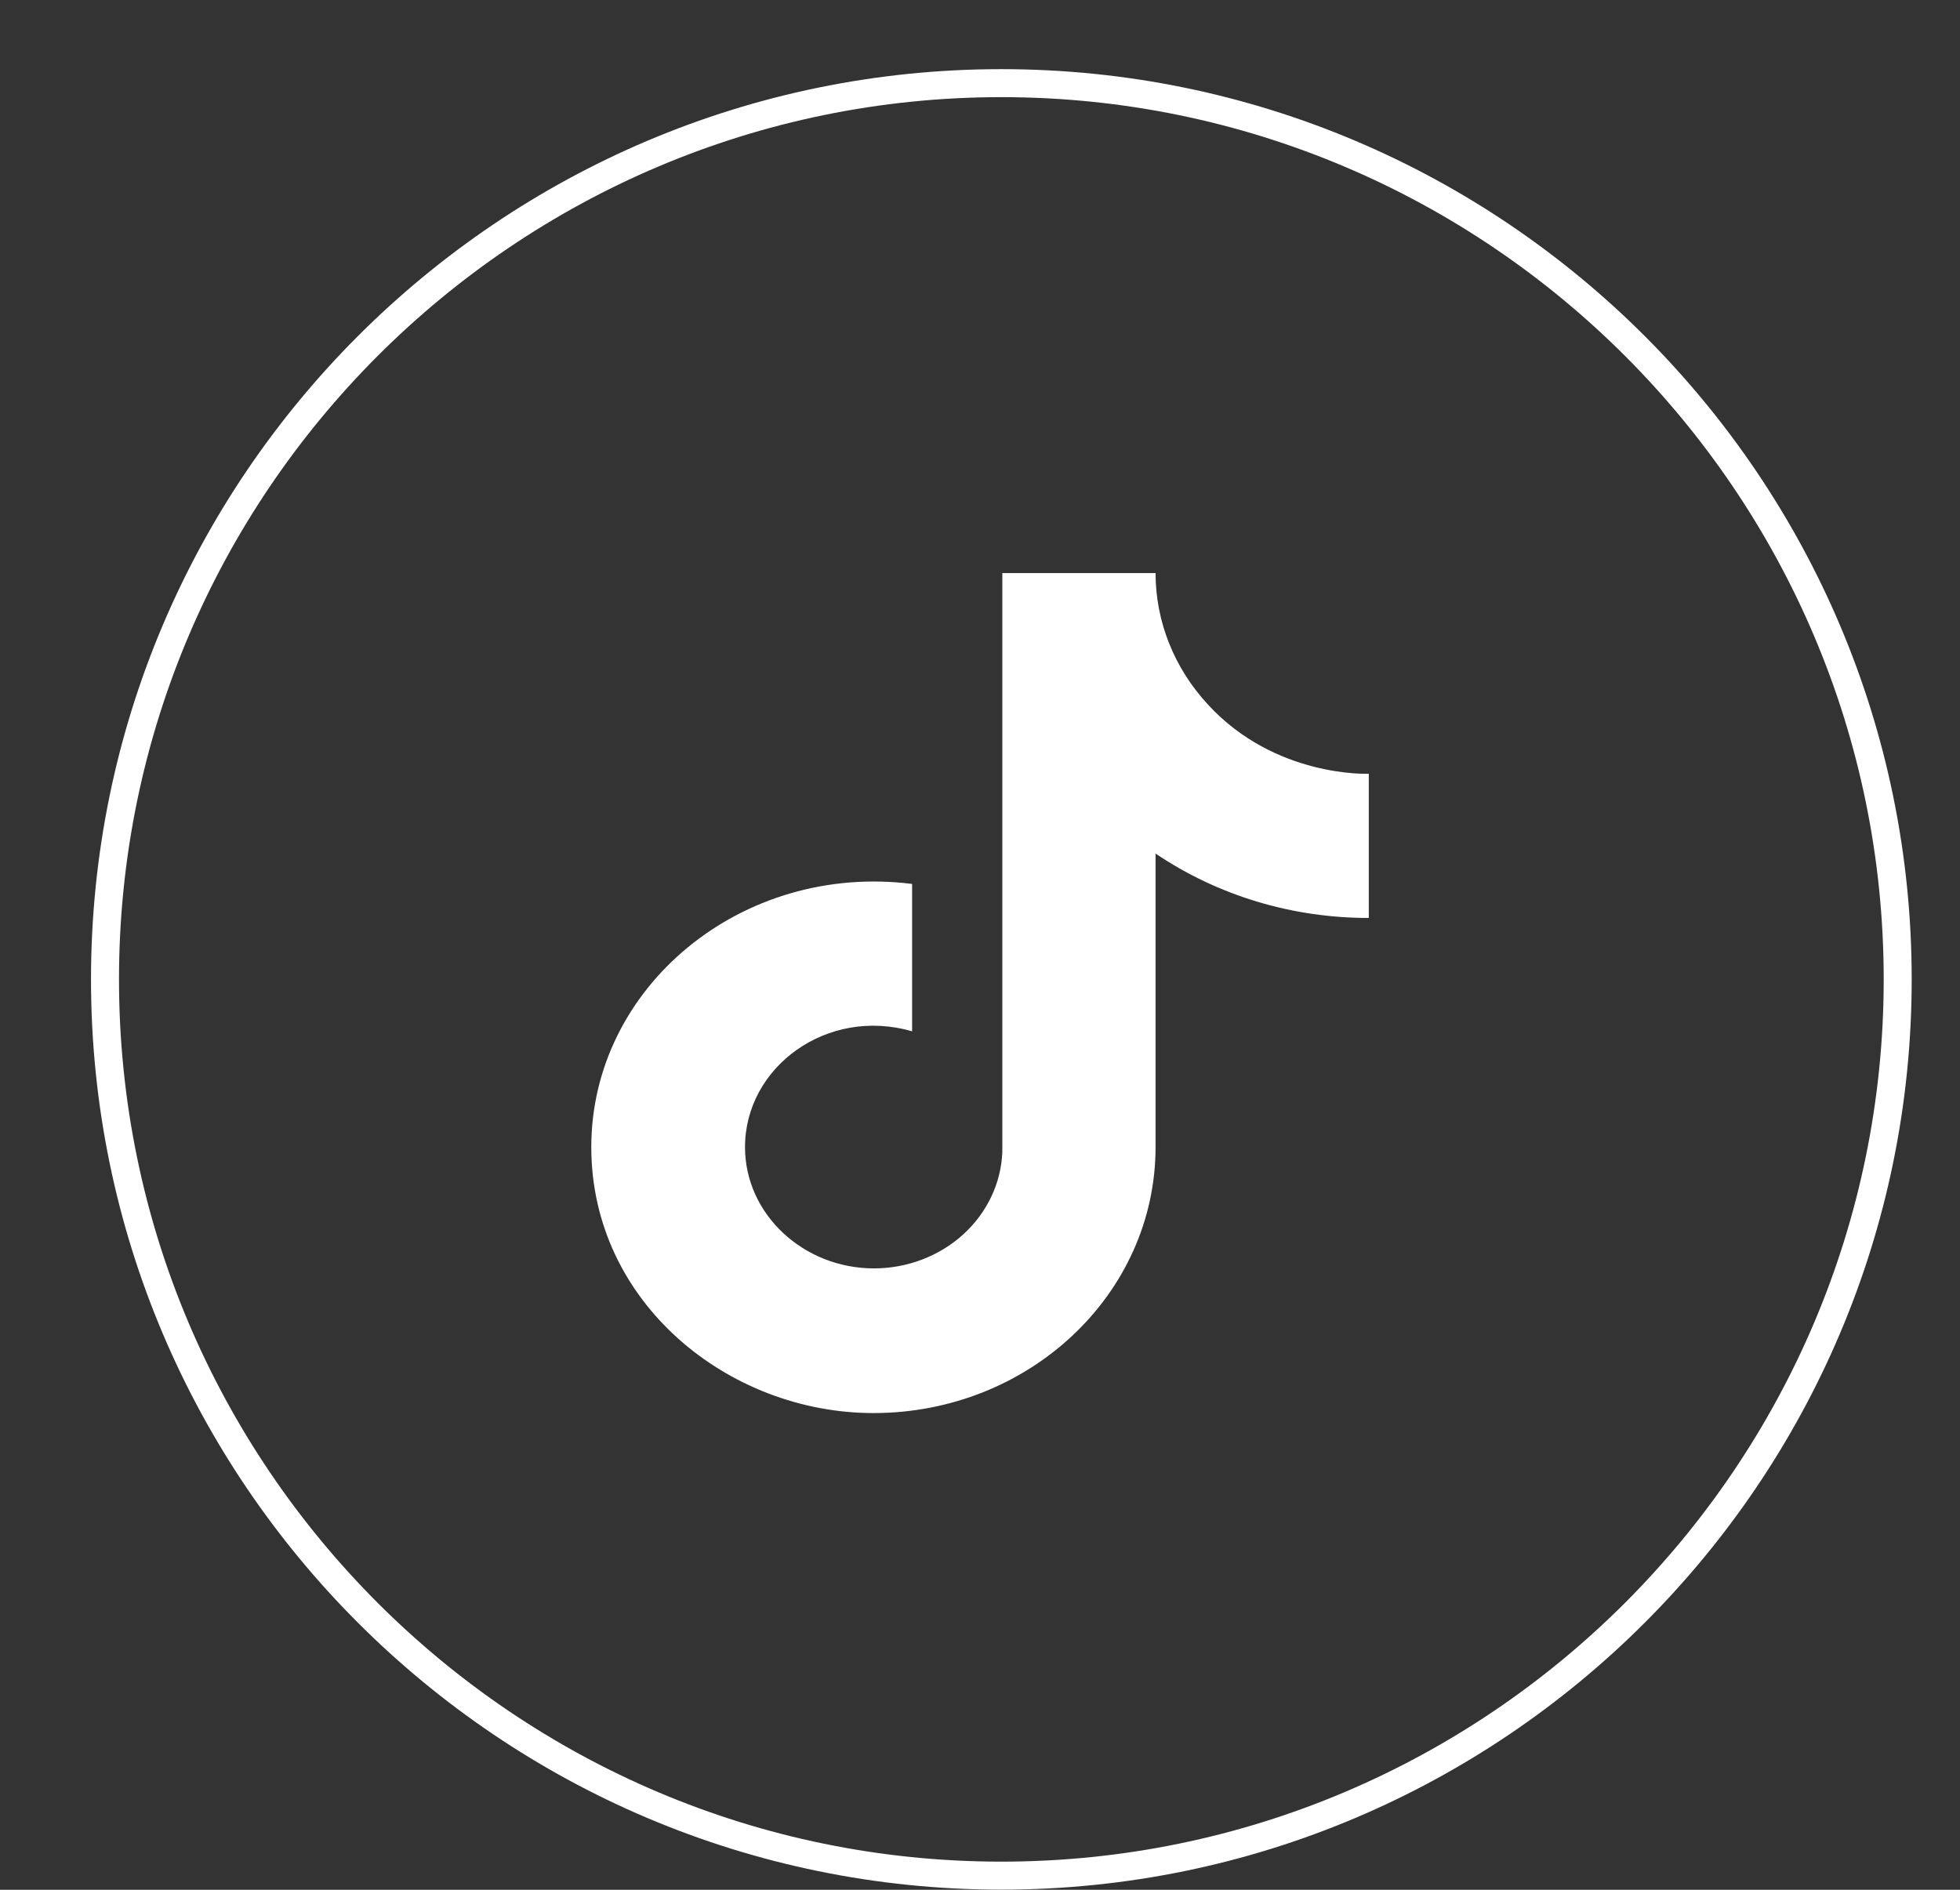
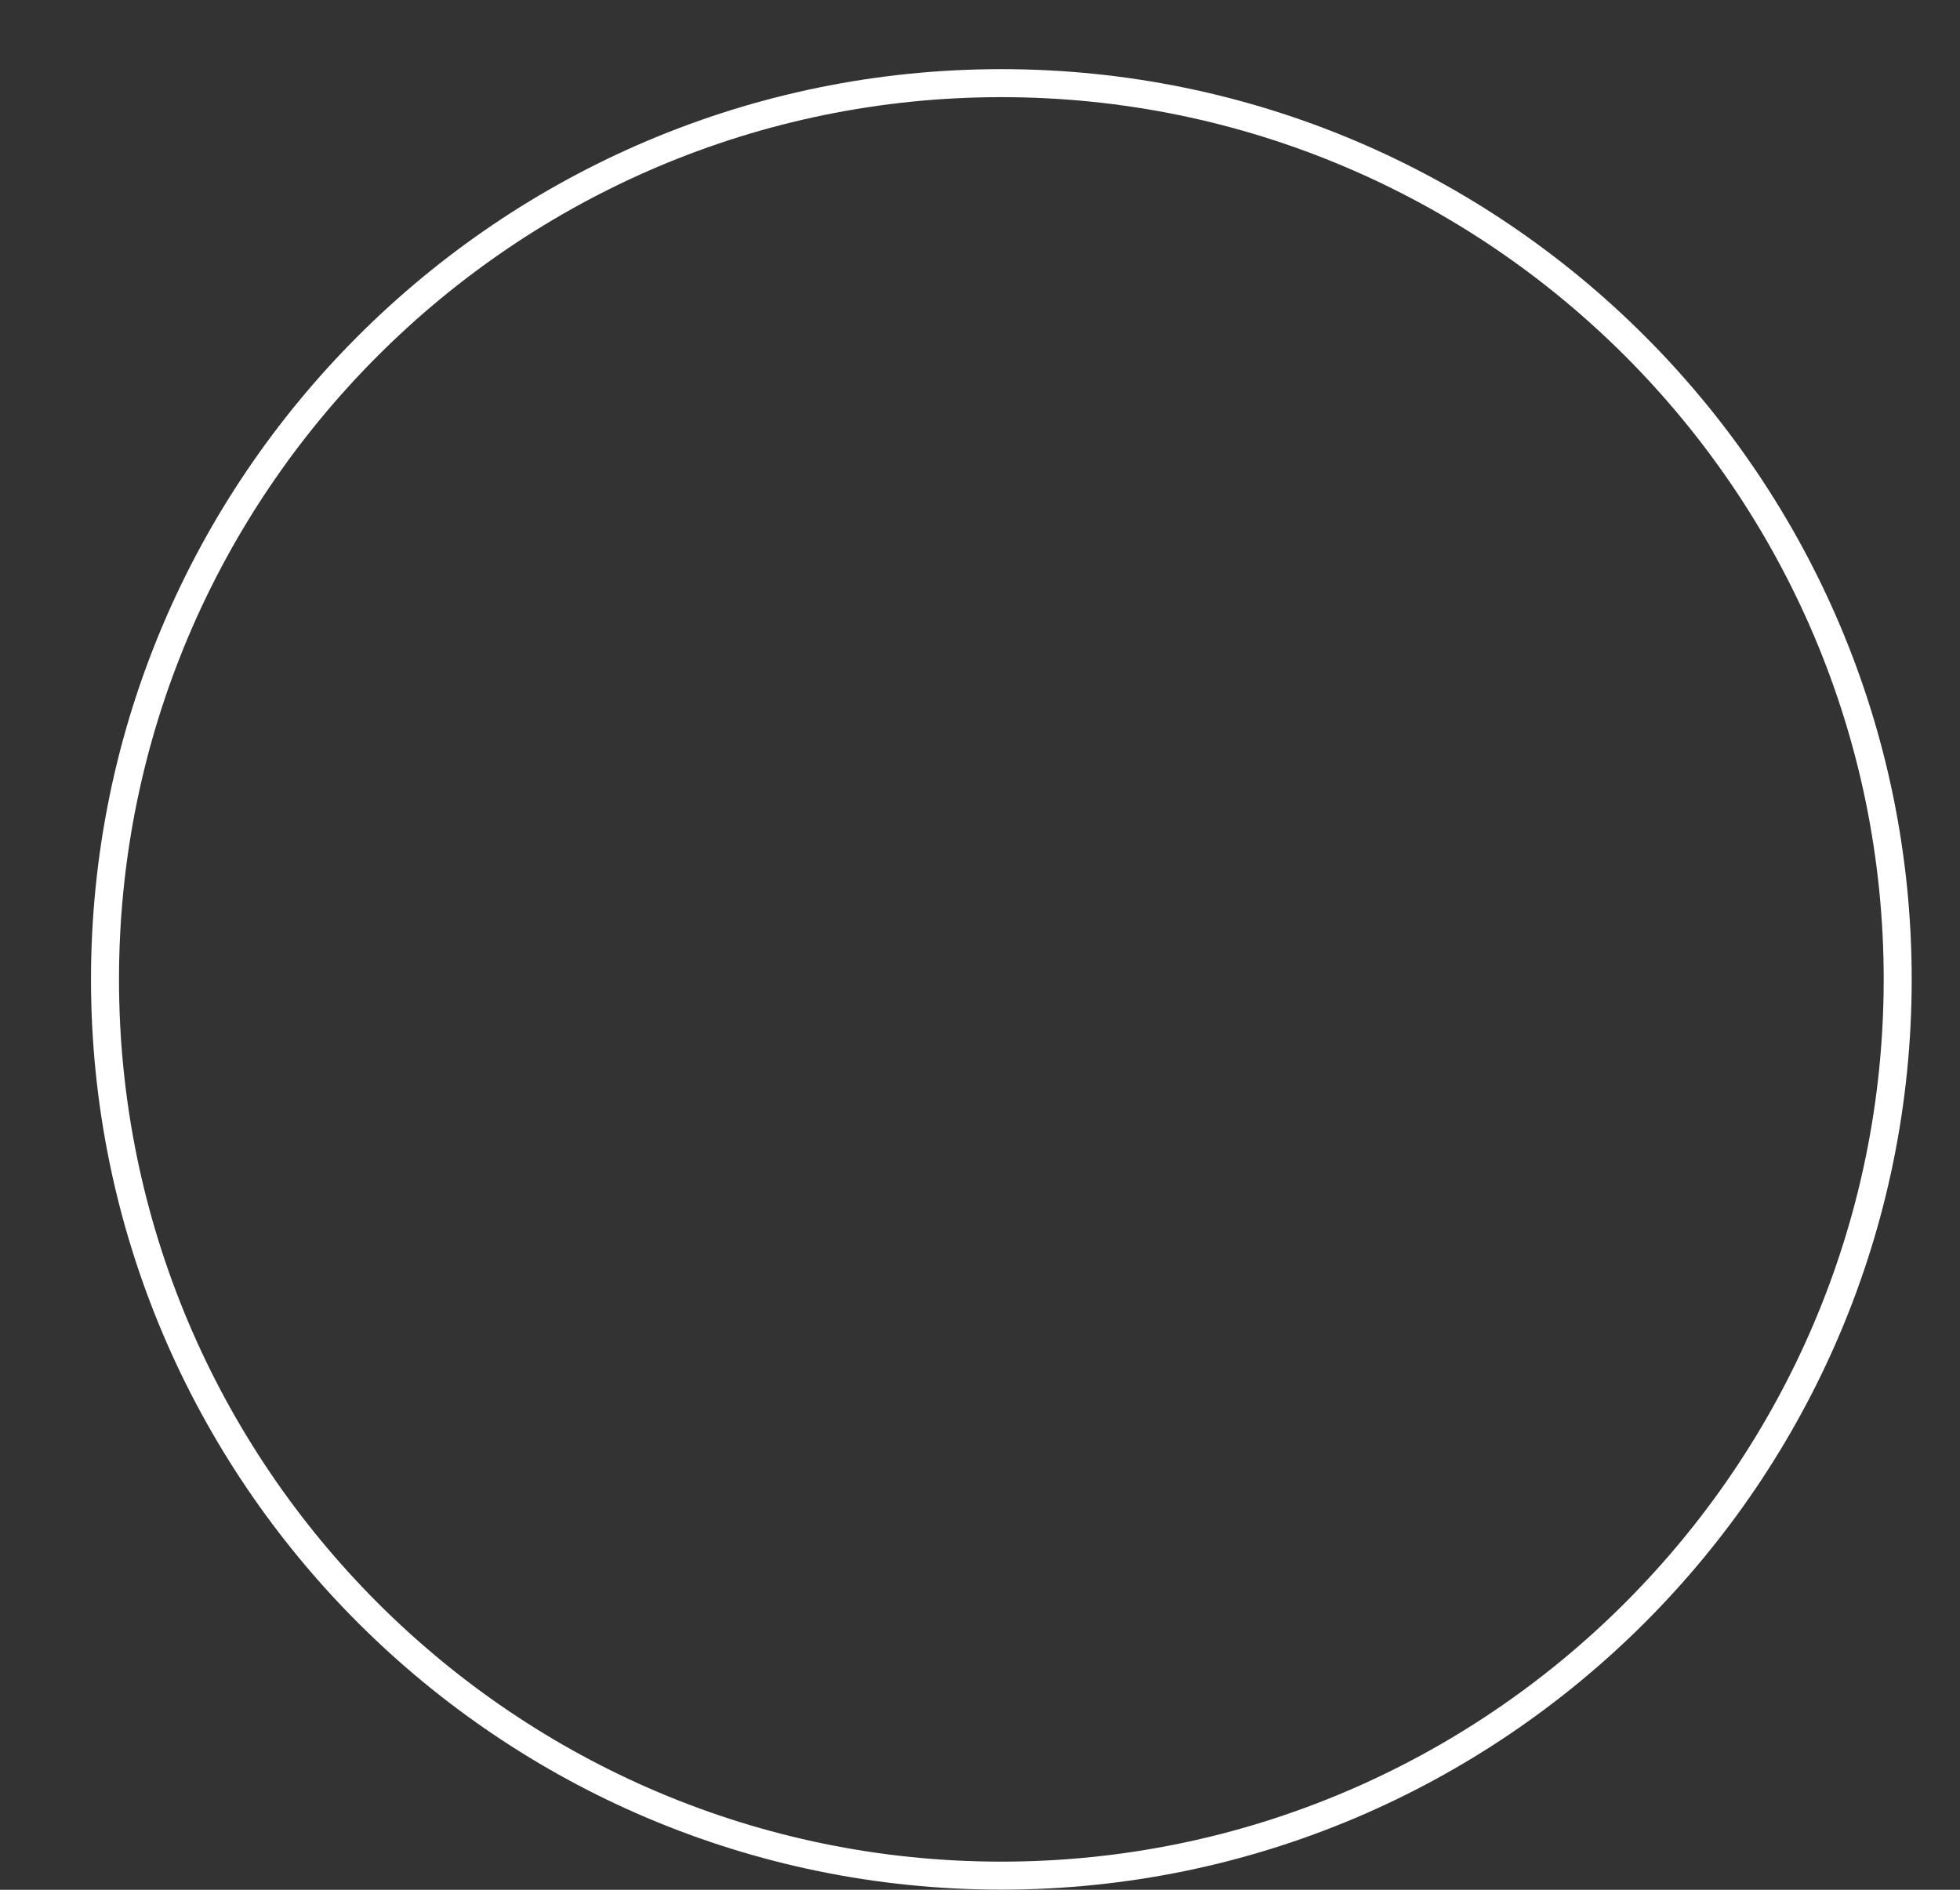
<svg xmlns="http://www.w3.org/2000/svg" width="28" height="27" viewBox="0 0 28 27" fill="none">
  <rect x="0" y="0" width="28" height="27" fill="#333333" stroke="none" />
  <g clip-path="url(#clip0_1231_4172)">
    <path d="M14.305 1.188C7.244 1.188 1.5 6.933 1.5 13.993C1.5 21.053 7.244 26.798 14.305 26.798C21.365 26.798 27.11 21.053 27.11 13.993C27.11 6.933 21.366 1.188 14.305 1.188Z" stroke="white" stroke-width="0.4" />
-     <path d="M17.259 10.069C16.775 9.548 16.508 8.88 16.508 8.188H14.319V16.455C14.303 16.902 14.102 17.326 13.76 17.637C13.417 17.948 12.96 18.122 12.485 18.122C11.479 18.122 10.643 17.349 10.643 16.389C10.643 15.242 11.819 14.382 13.03 14.735V12.629C10.586 12.322 8.447 14.108 8.447 16.389C8.447 18.608 10.402 20.189 12.478 20.189C14.702 20.189 16.508 18.488 16.508 16.389V12.195C17.396 12.795 18.461 13.117 19.554 13.115V11.055C19.554 11.055 18.222 11.115 17.259 10.069Z" fill="white" />
  </g>
  <defs>
    <clipPath id="clip0_1231_4172">
      <rect width="27" height="27" fill="white" transform="translate(0.5)" />
    </clipPath>
  </defs>
</svg>